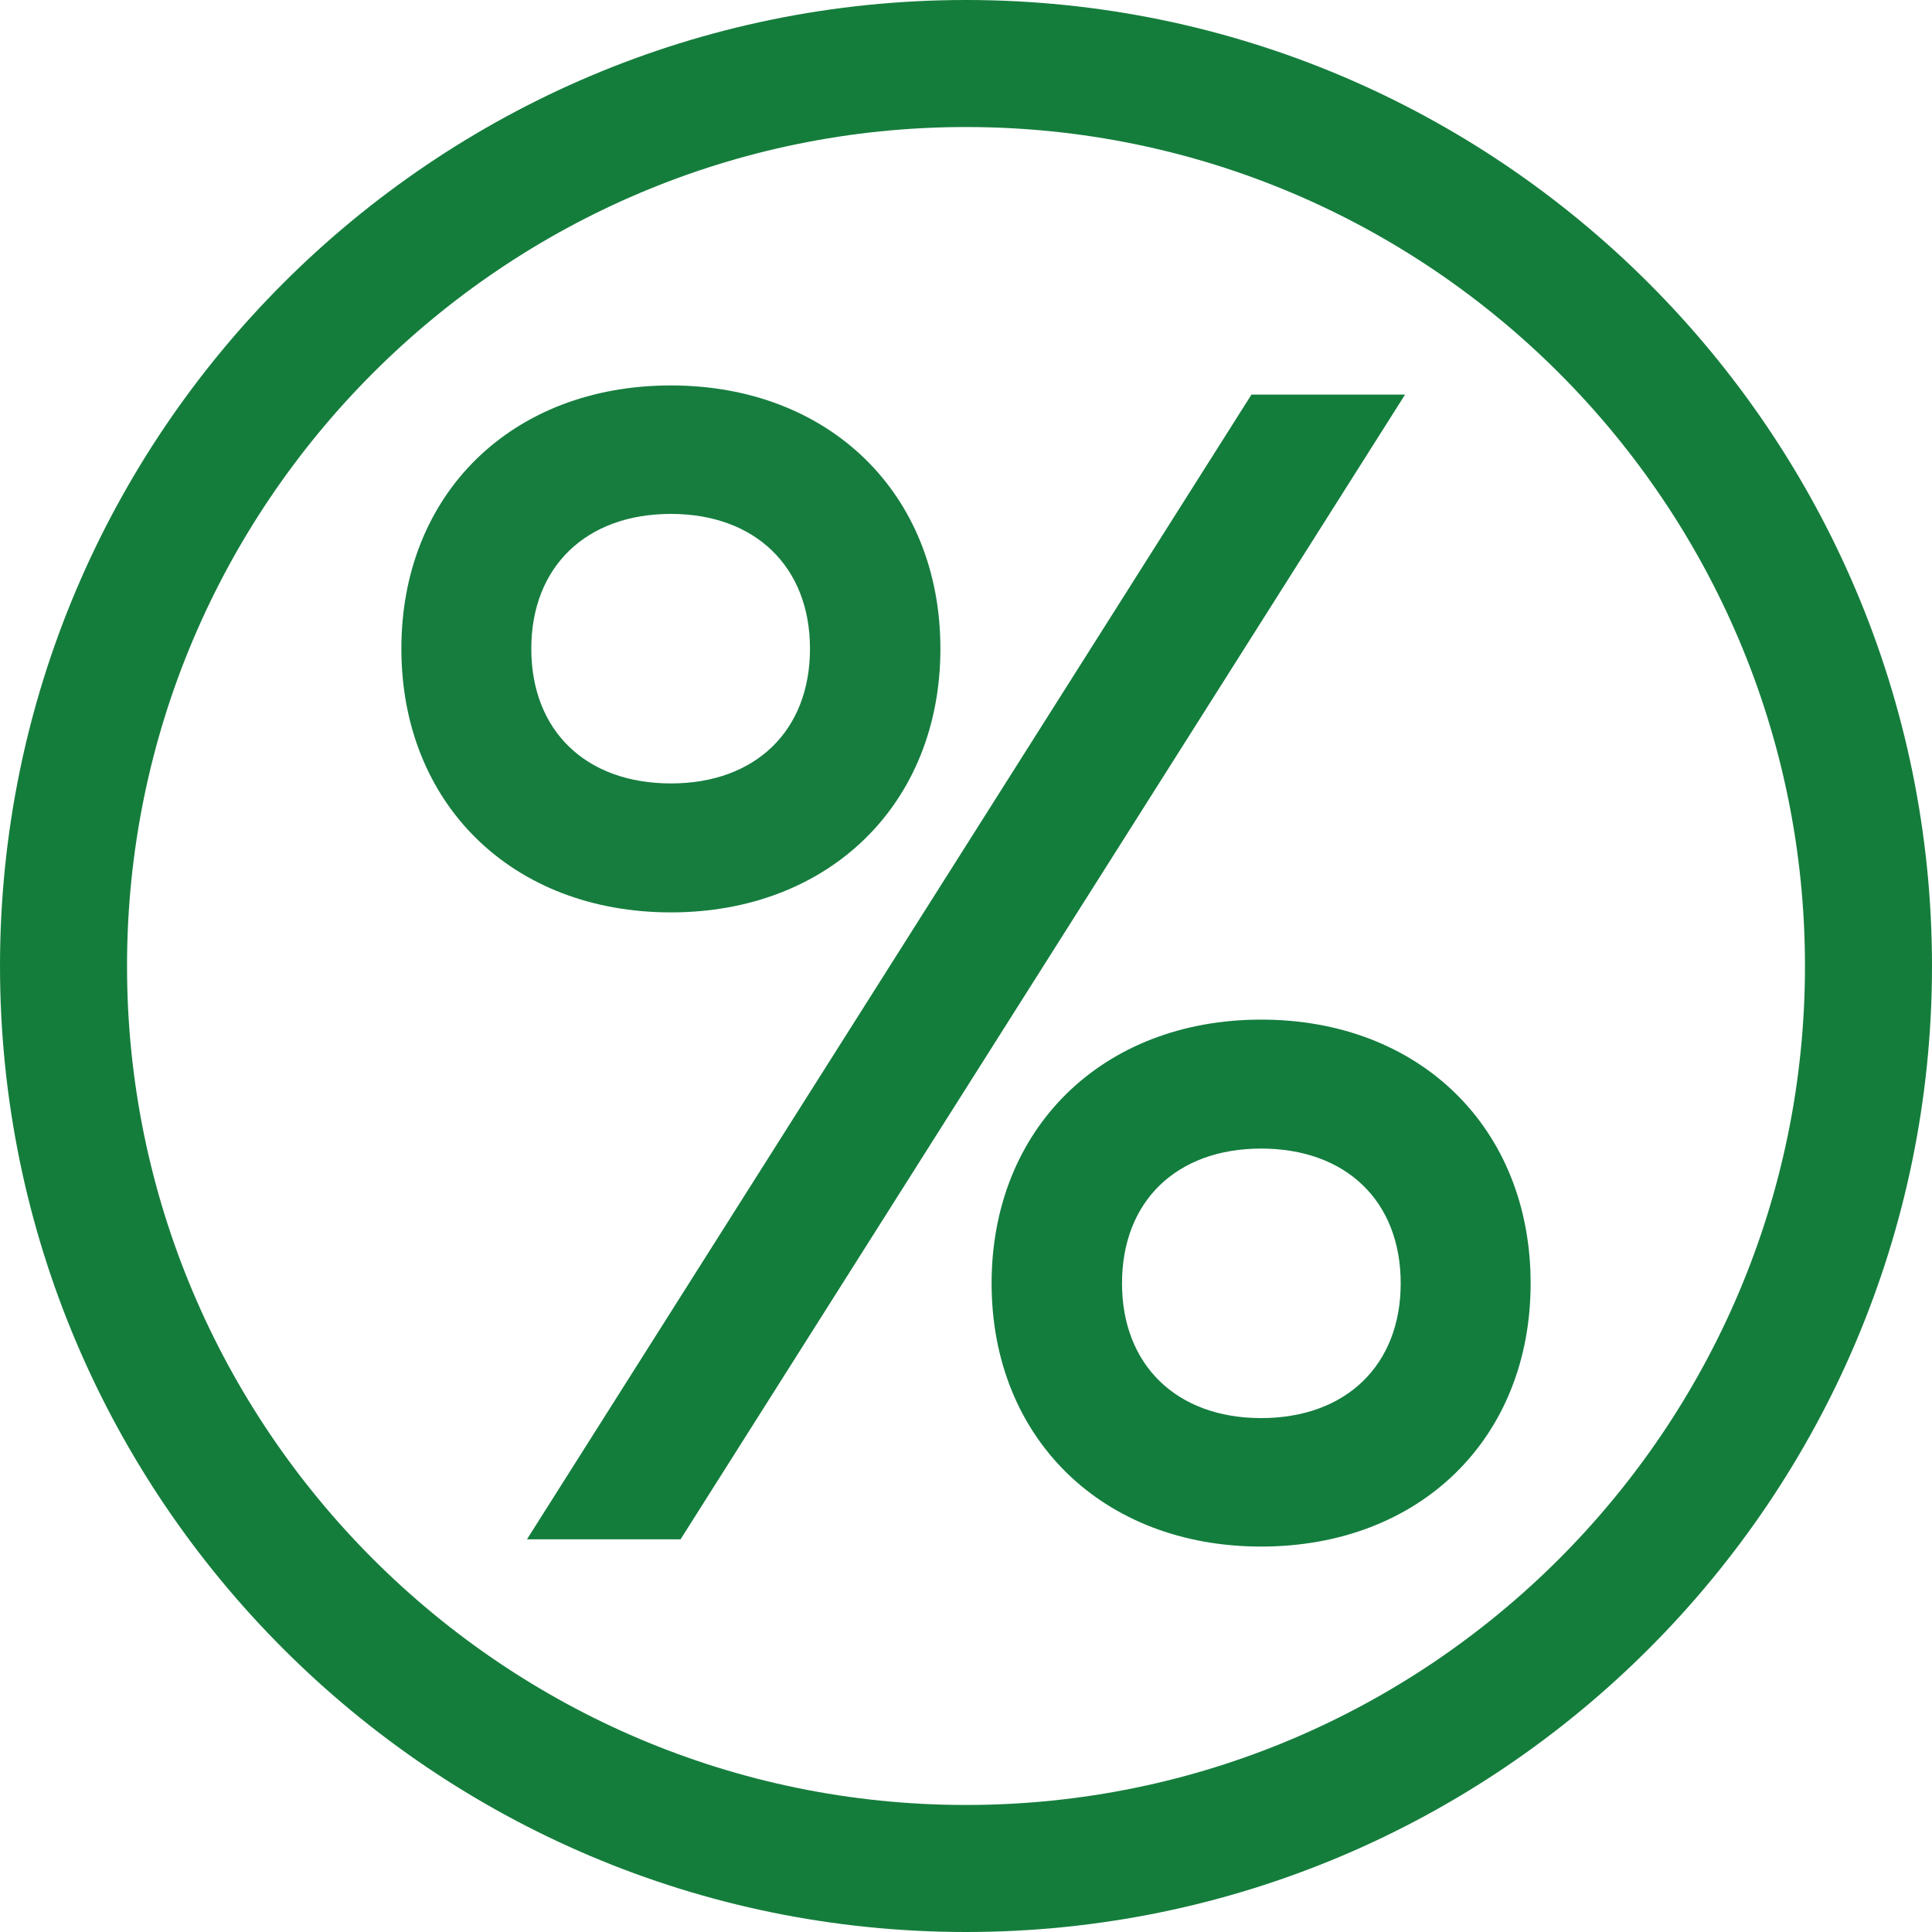
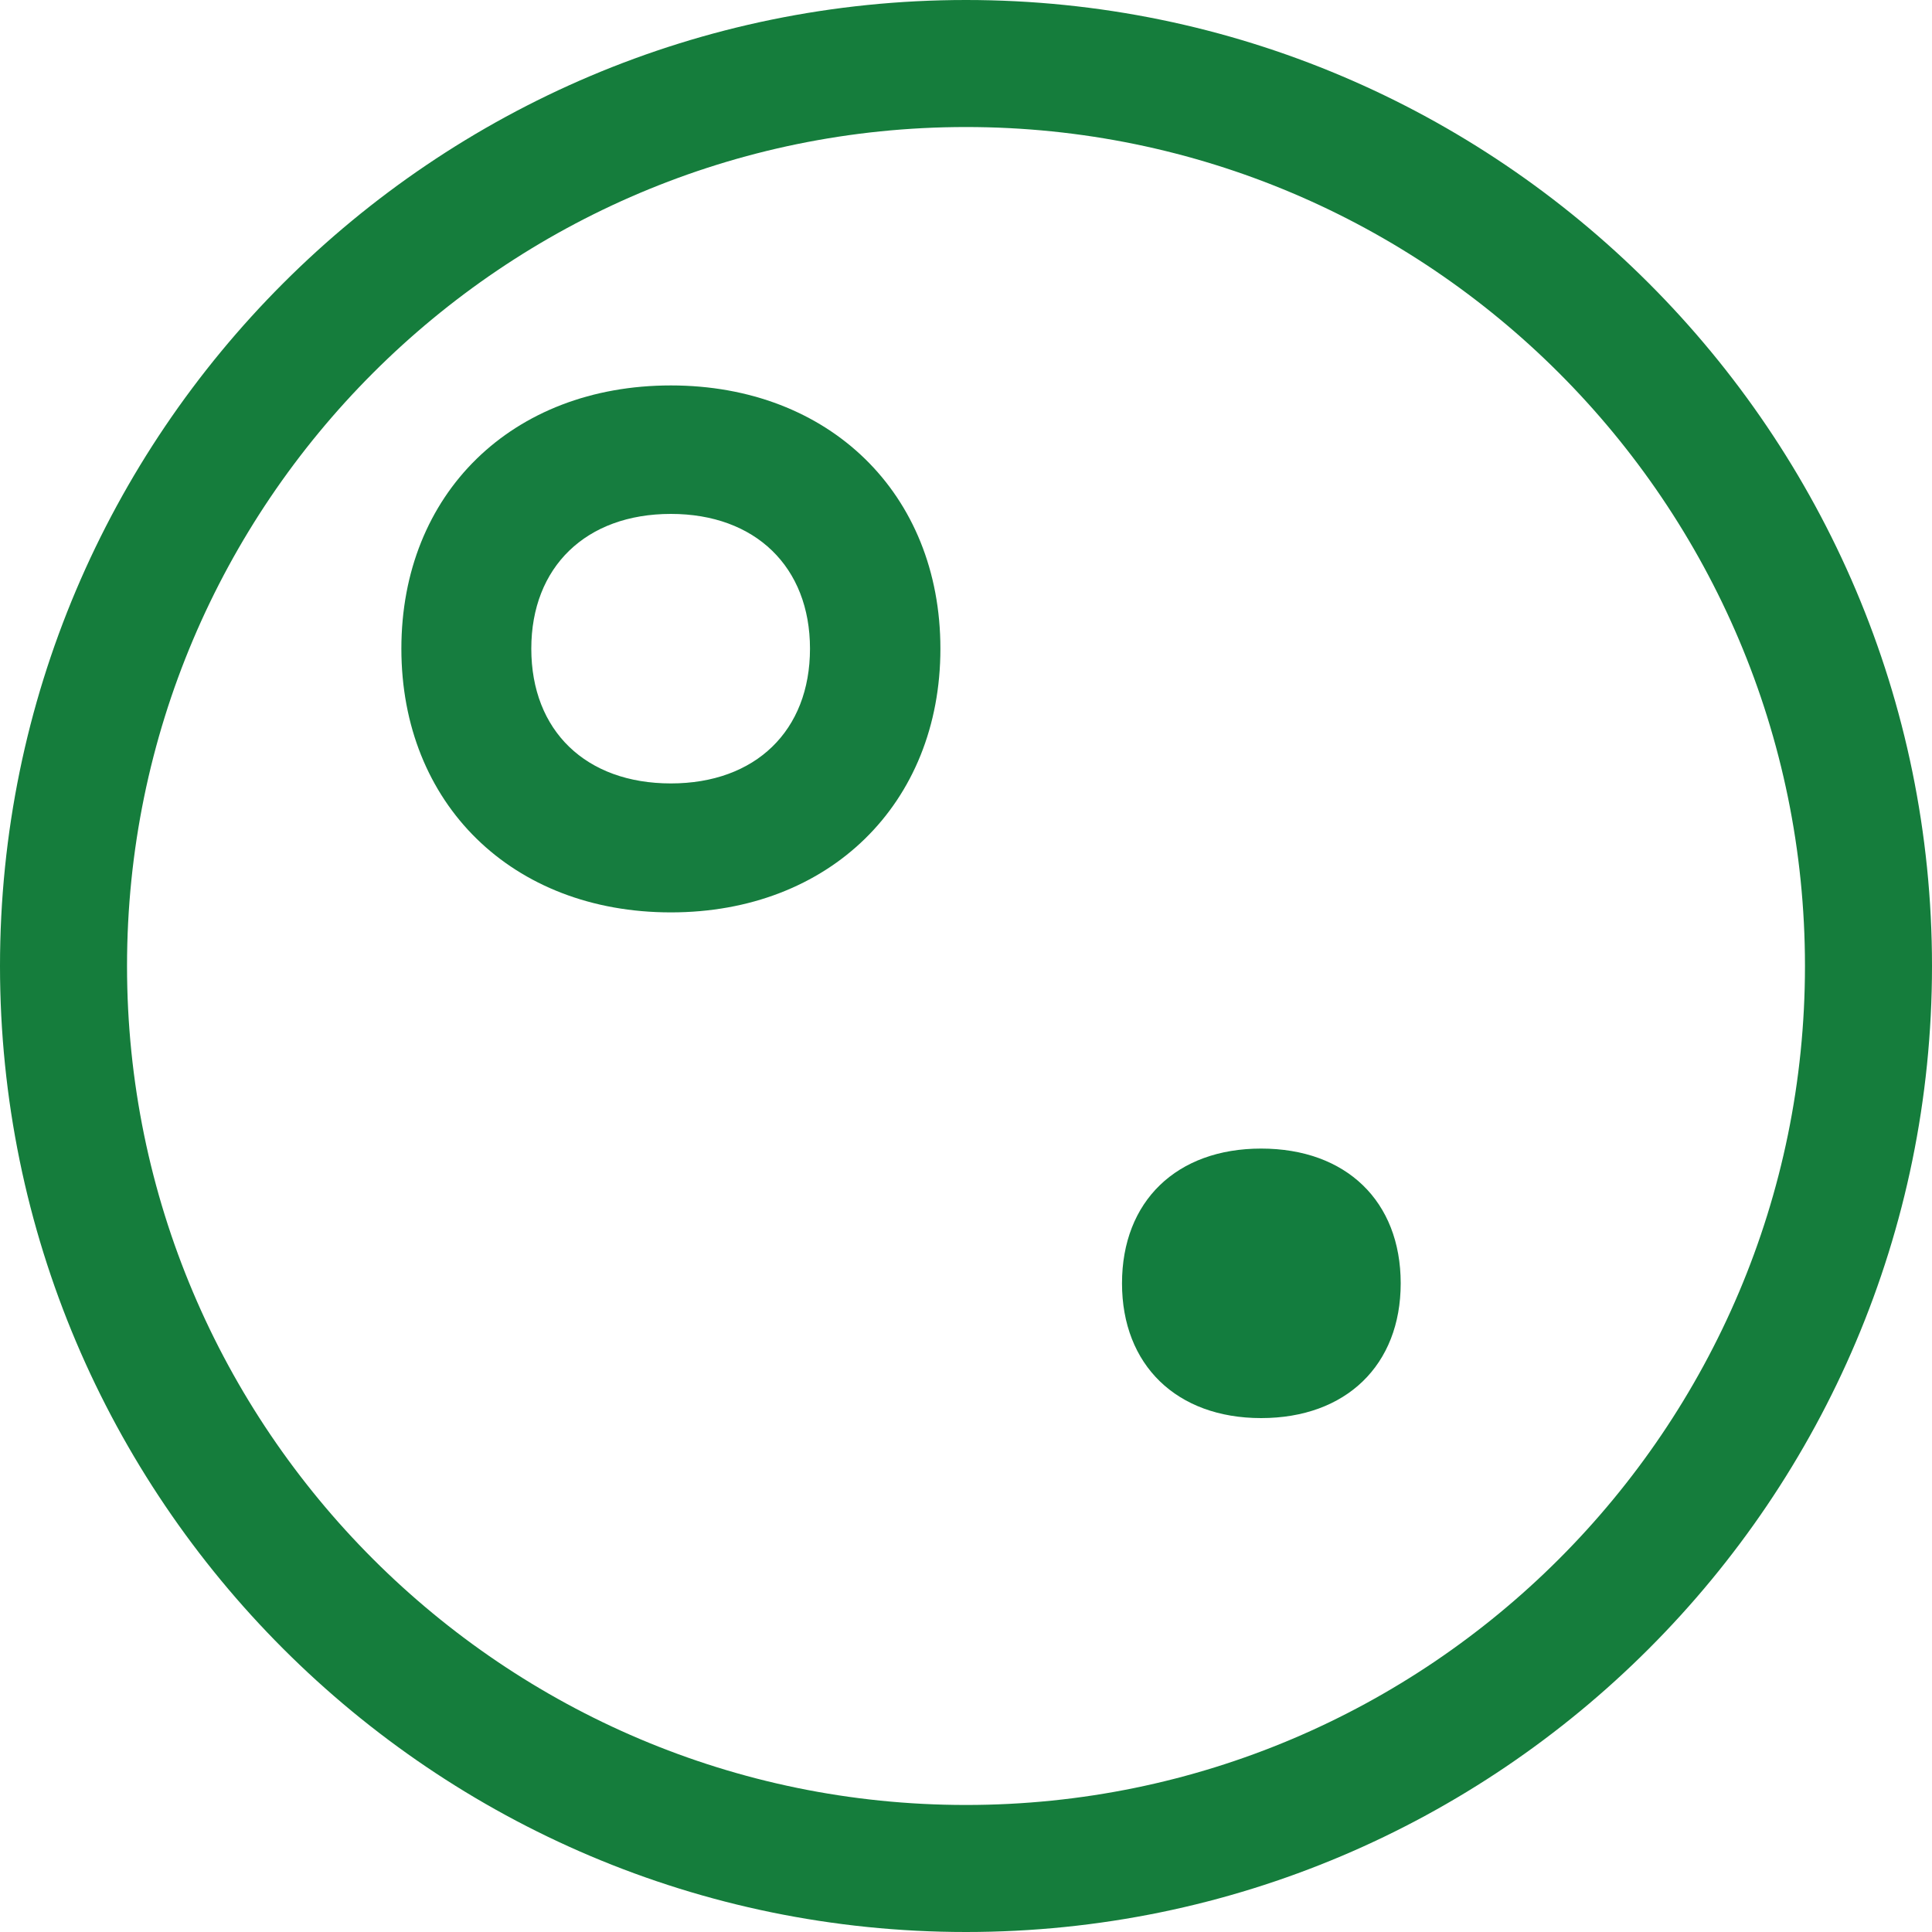
<svg xmlns="http://www.w3.org/2000/svg" version="1.2" viewBox="0 0 40 40" width="40" height="40">
  <style>
		.s0 { fill: #157d3c } 
		.s1 { fill: #137d3c } 
		.s2 { fill: #137d3e } 
		.s3 { fill: #167d3f } 
	</style>
  <g>
    <g>
      <g>
        <path class="s0" d="m20 0c-11.03 0-20 8.97-20 20 0 11.03 8.97 20 20 20 11.03 0 20-8.97 20-20 0-11.03-8.97-20-20-20zm0 37.37c-9.58 0-17.37-7.79-17.37-17.37 0-9.58 7.79-17.37 17.37-17.37 9.58 0 17.37 7.79 17.37 17.37 0 9.58-7.79 17.37-17.37 17.37z" />
      </g>
      <g>
-         <path class="s1" d="m25.91 8.17l-15 23.7h3.18l15-23.7z" />
-       </g>
+         </g>
      <g>
-         <path class="s2" d="m26.11 21.11c-3.28 0-5.58 2.25-5.58 5.46 0 3.21 2.3 5.45 5.58 5.45 3.29 0 5.58-2.24 5.58-5.45 0-3.21-2.29-5.46-5.58-5.46zm0 8.25c-1.75 0-2.88-1.1-2.88-2.79 0-1.7 1.13-2.79 2.88-2.79 1.76 0 2.89 1.09 2.89 2.79 0 1.69-1.13 2.79-2.89 2.79z" />
+         <path class="s2" d="m26.11 21.11zm0 8.25c-1.75 0-2.88-1.1-2.88-2.79 0-1.7 1.13-2.79 2.88-2.79 1.76 0 2.89 1.09 2.89 2.79 0 1.69-1.13 2.79-2.89 2.79z" />
      </g>
      <g>
        <path class="s3" d="m19.47 13.43c0-3.21-2.3-5.45-5.58-5.45-3.29 0-5.58 2.24-5.58 5.45 0 3.21 2.29 5.46 5.58 5.46 3.28 0 5.58-2.25 5.58-5.46zm-5.58-2.79c1.75 0 2.88 1.1 2.88 2.79 0 1.7-1.13 2.79-2.88 2.79-1.76 0-2.89-1.09-2.89-2.79 0-1.69 1.13-2.79 2.89-2.79z" />
      </g>
    </g>
  </g>
</svg>